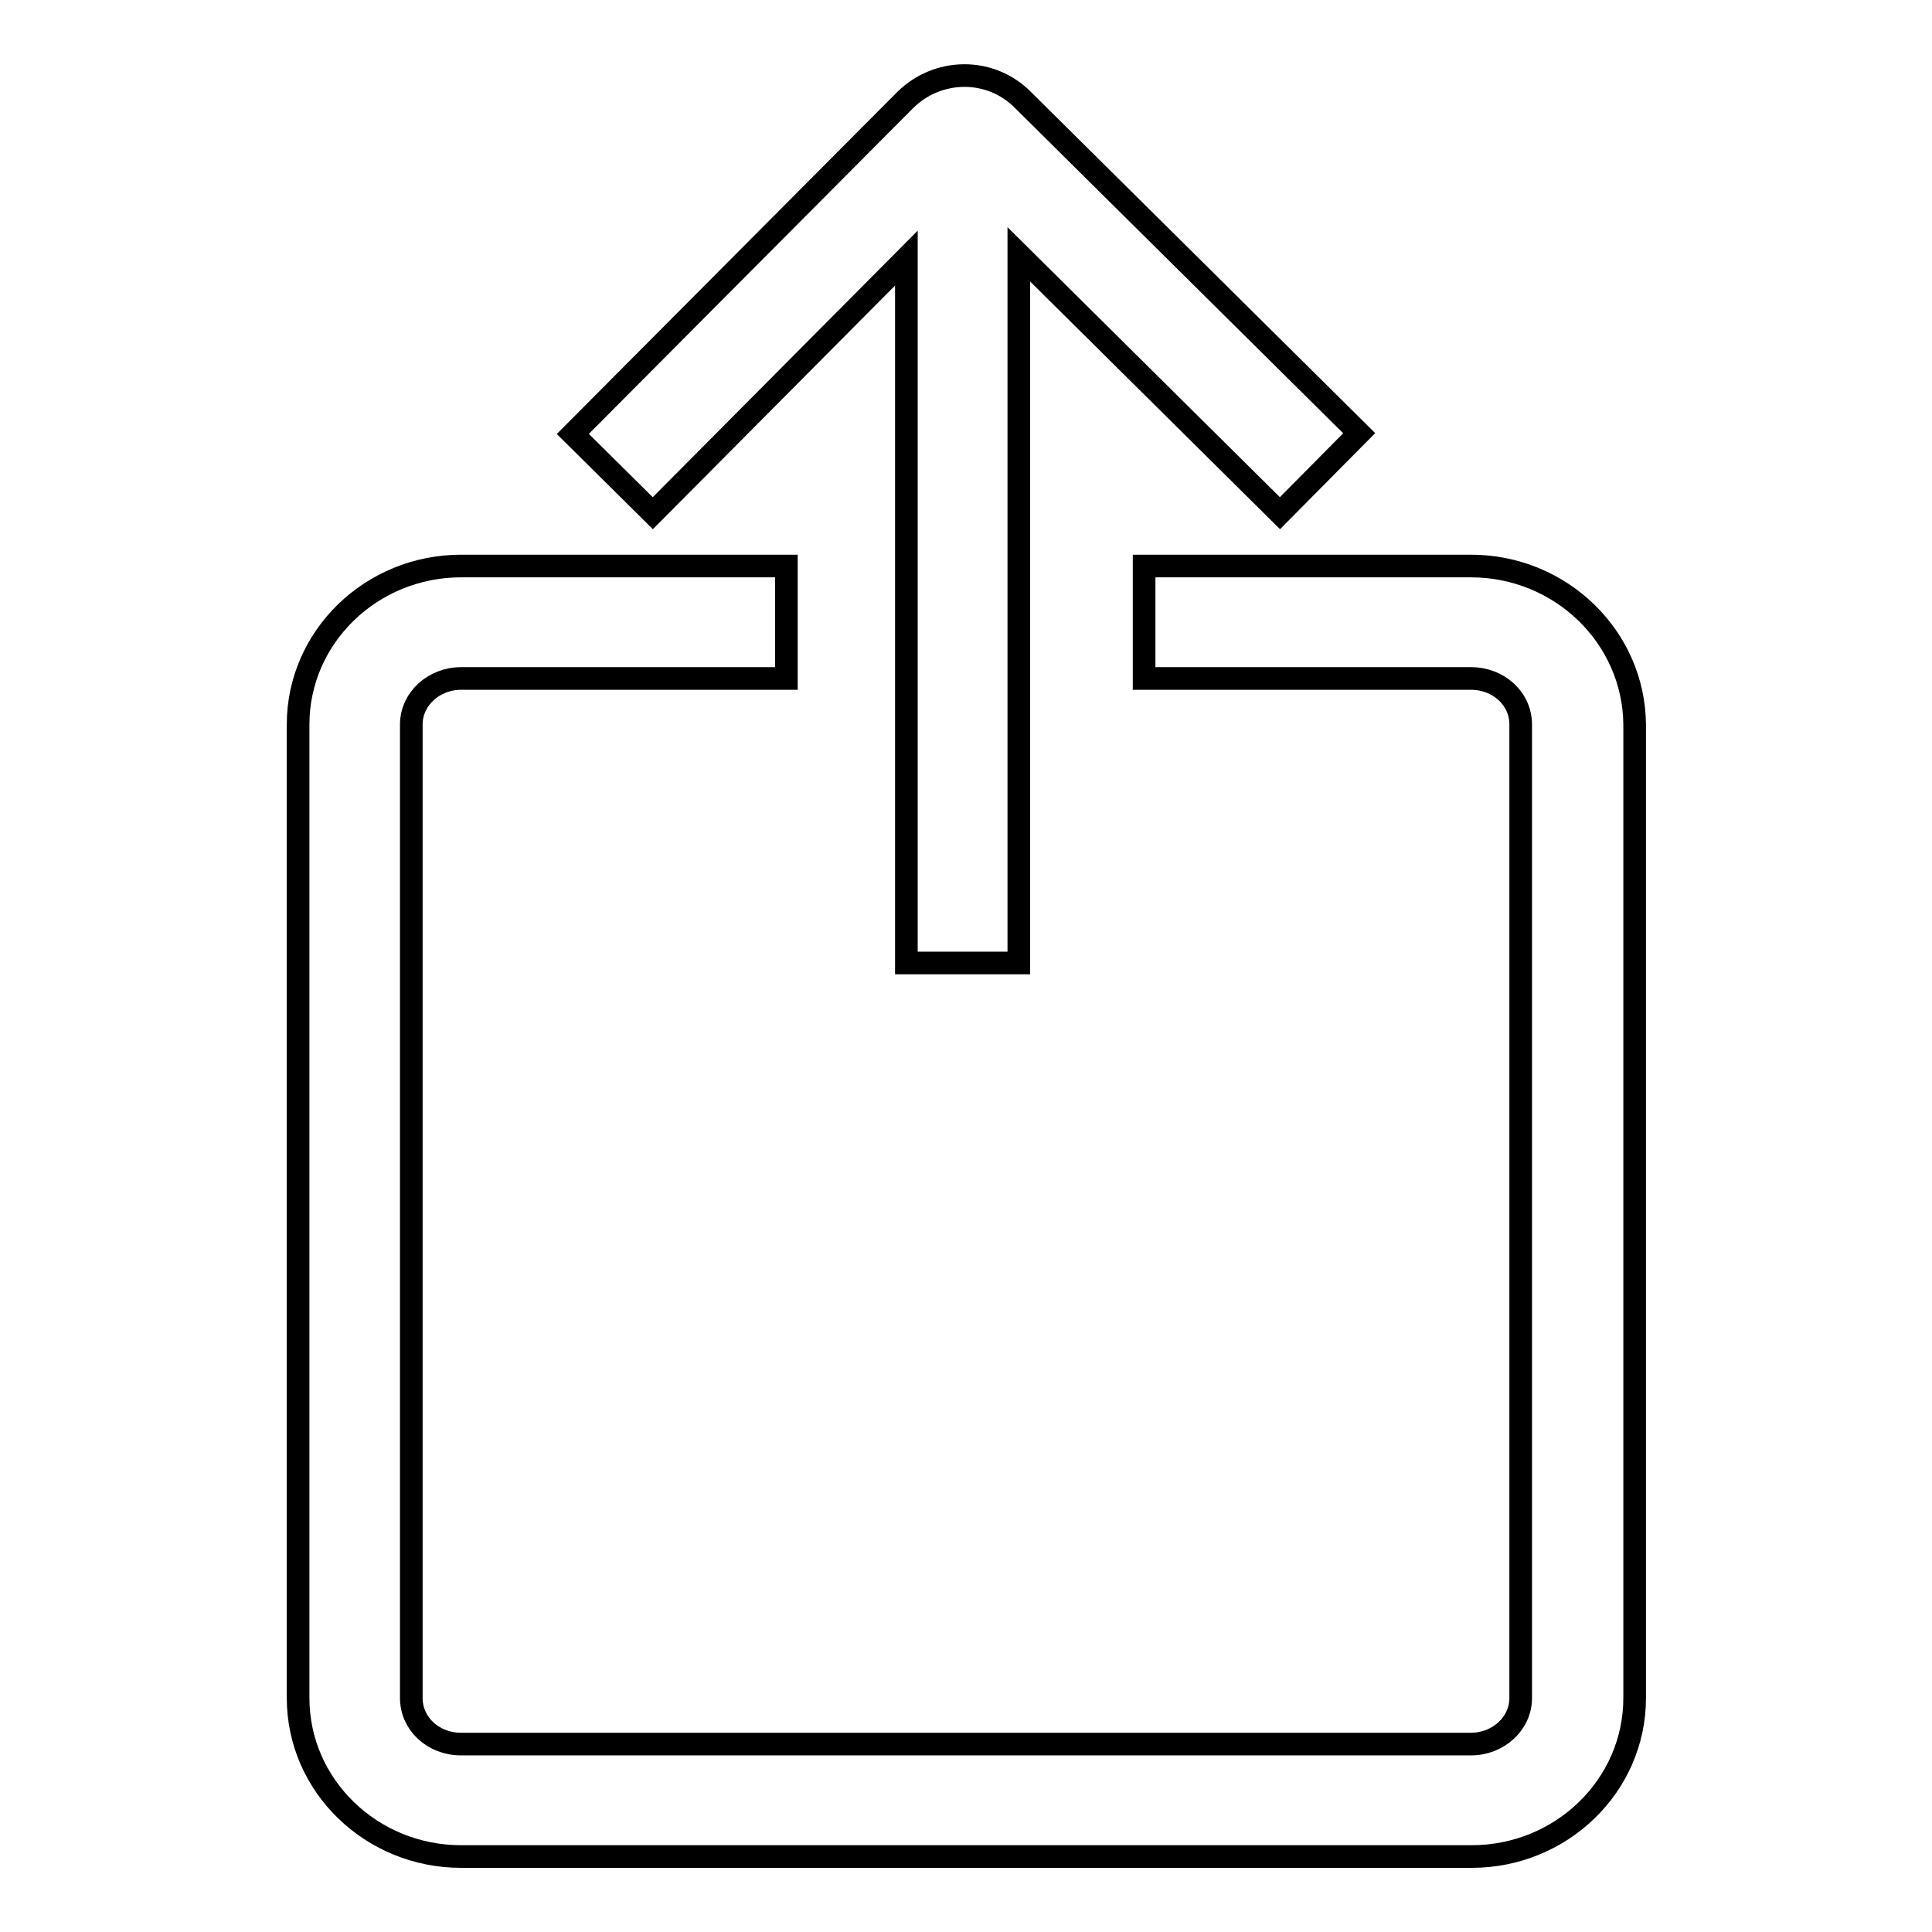
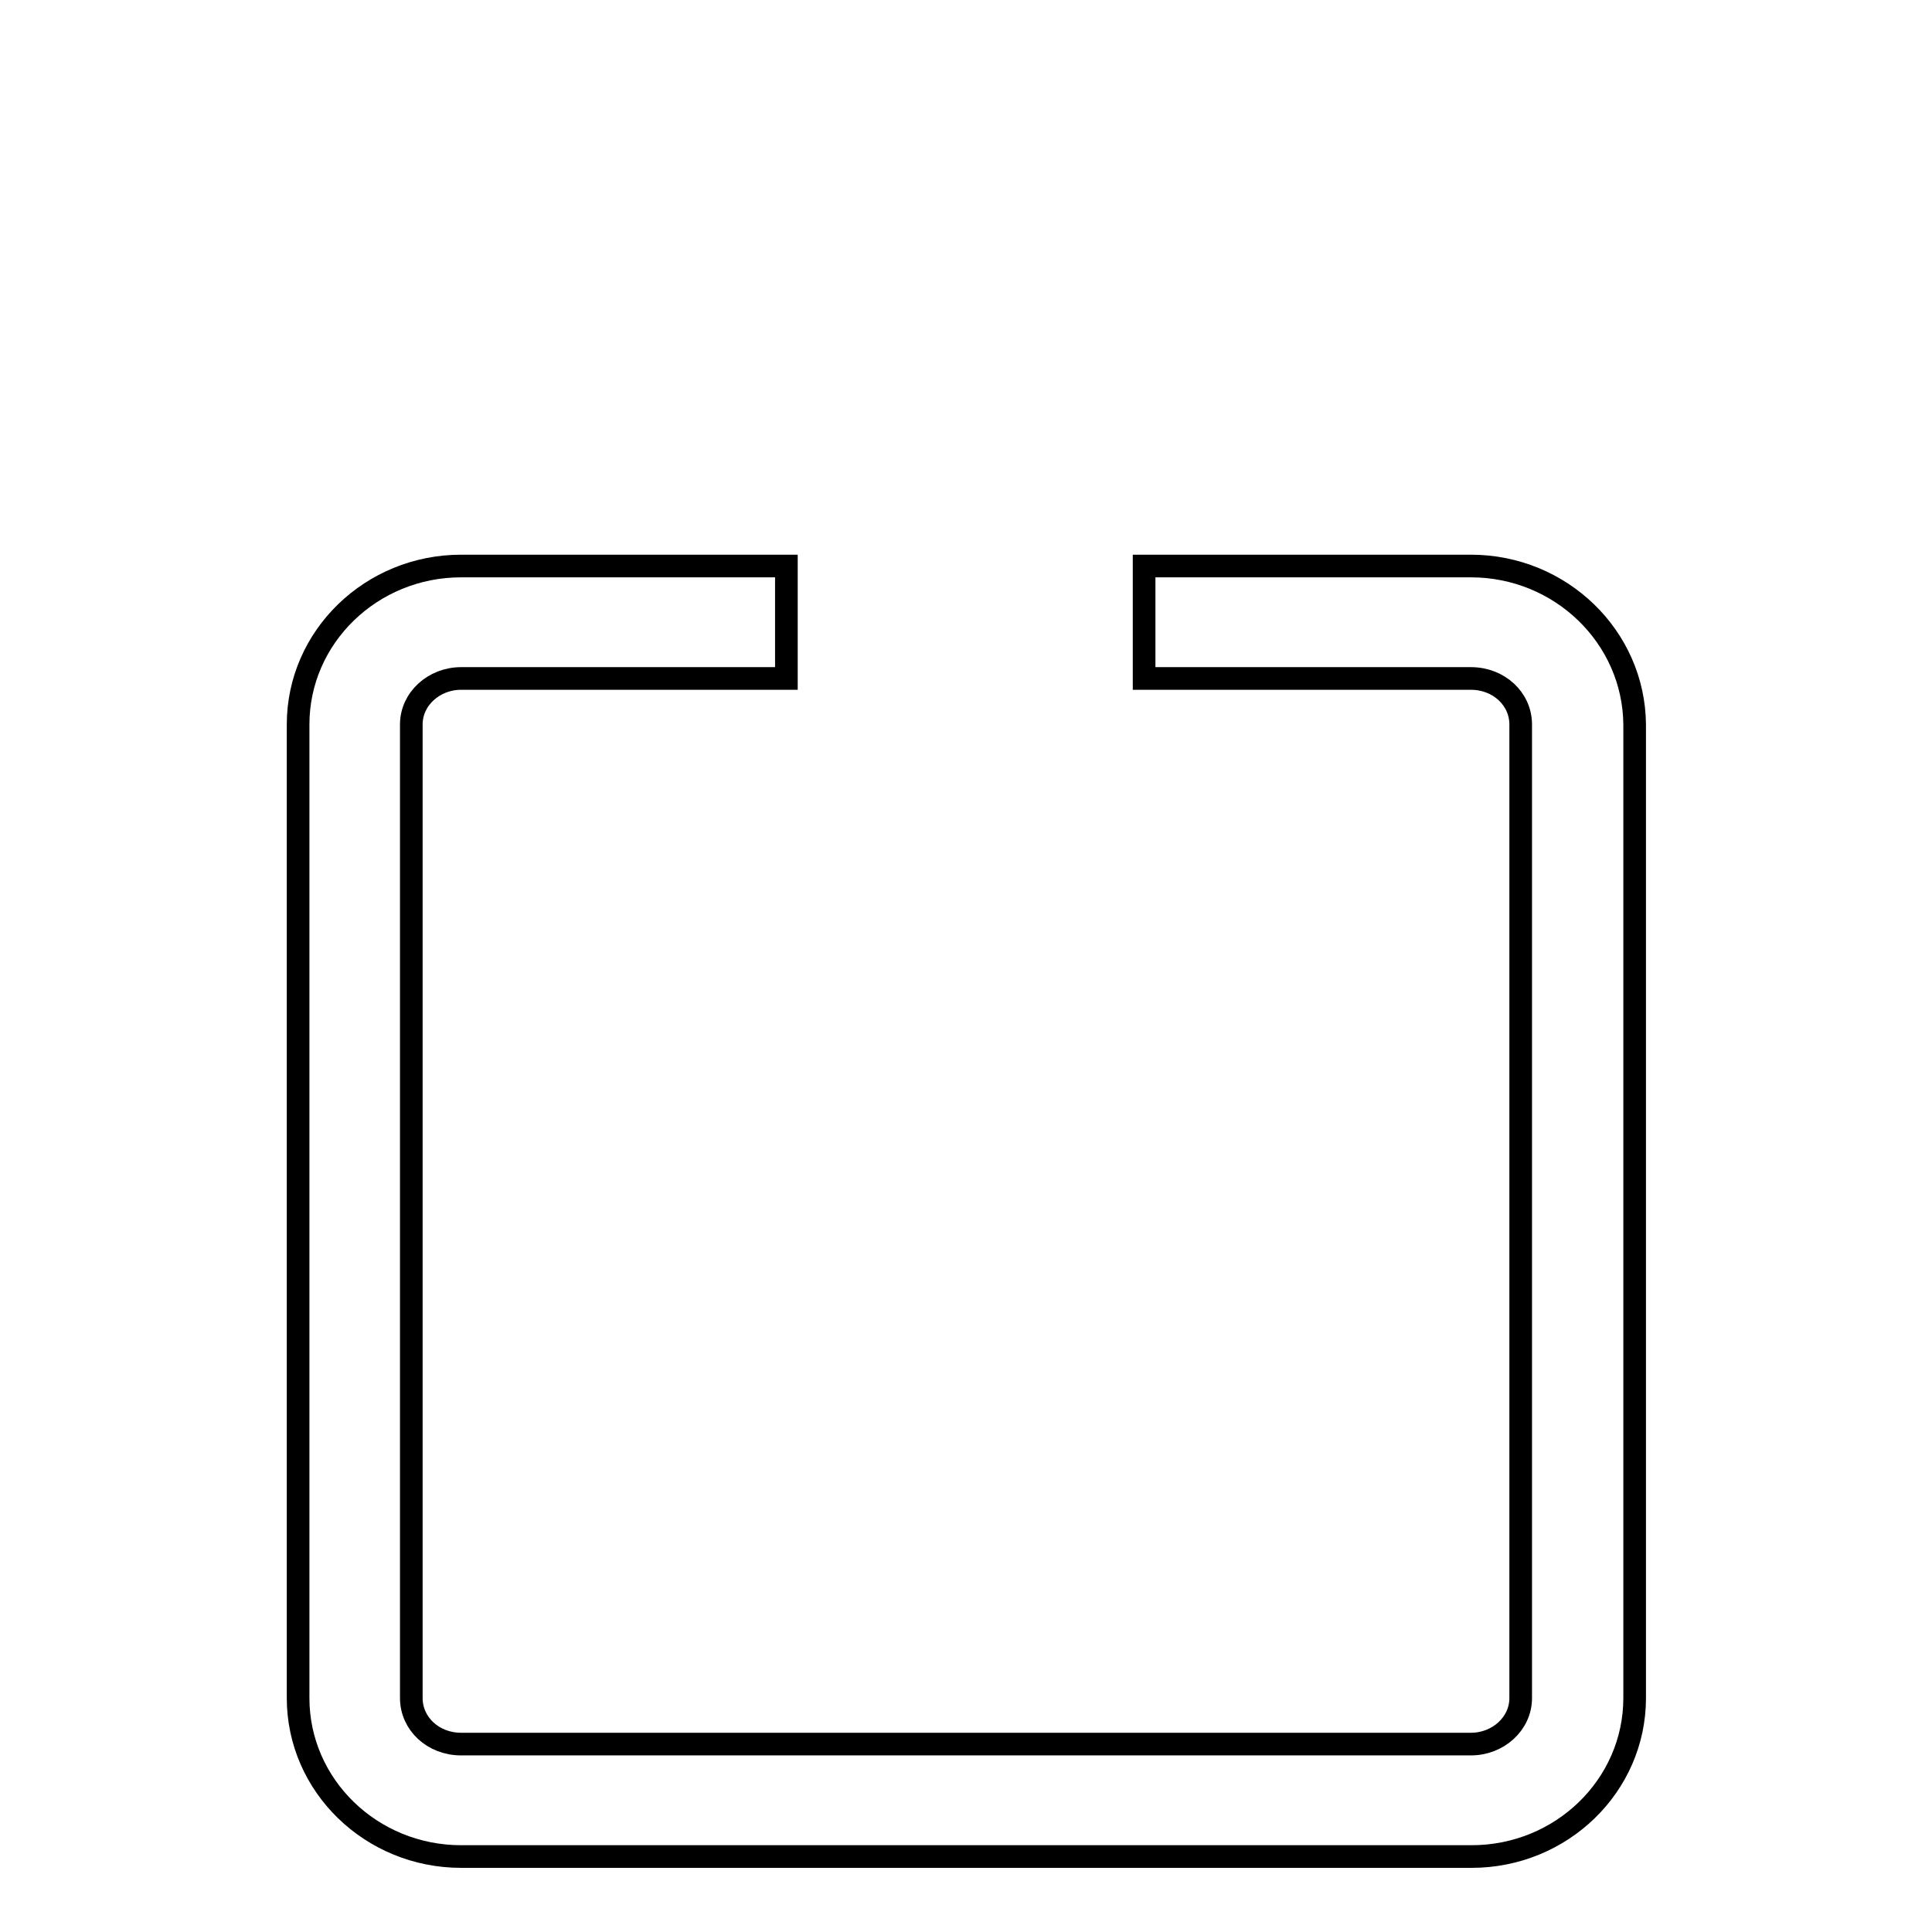
<svg xmlns="http://www.w3.org/2000/svg" version="1.1" x="0px" y="0px" viewBox="0 0 256 256" enable-background="new 0 0 256 256" xml:space="preserve">
  <g>
    <g>
-       <path stroke-width="3" fill-opacity="0" stroke="#000000" d="M120.1,34.2v93.4H135V33.7L169.6,68l10.5-10.6l-44.6-44.2c-4.3-4.3-11.2-4.2-15.5,0L75.9,57.5L86.5,68L120.1,34.2z" />
      <path stroke-width="3" fill-opacity="0" stroke="#000000" d="M194.9,75h-43.3v14.9h43.3c3.7,0,6.6,2.7,6.6,6.1V225c0,3.4-3,6.1-6.6,6.1H61.1c-3.7,0-6.6-2.7-6.6-6.1V96c0-3.4,3-6.1,6.6-6.1h43.1V75H61.1c-11.9,0-21.6,9.4-21.6,21V225c0,11.6,9.7,21,21.6,21h133.9c11.9,0,21.6-9.4,21.6-21V96C216.5,84.4,206.8,75,194.9,75z" />
    </g>
  </g>
</svg>